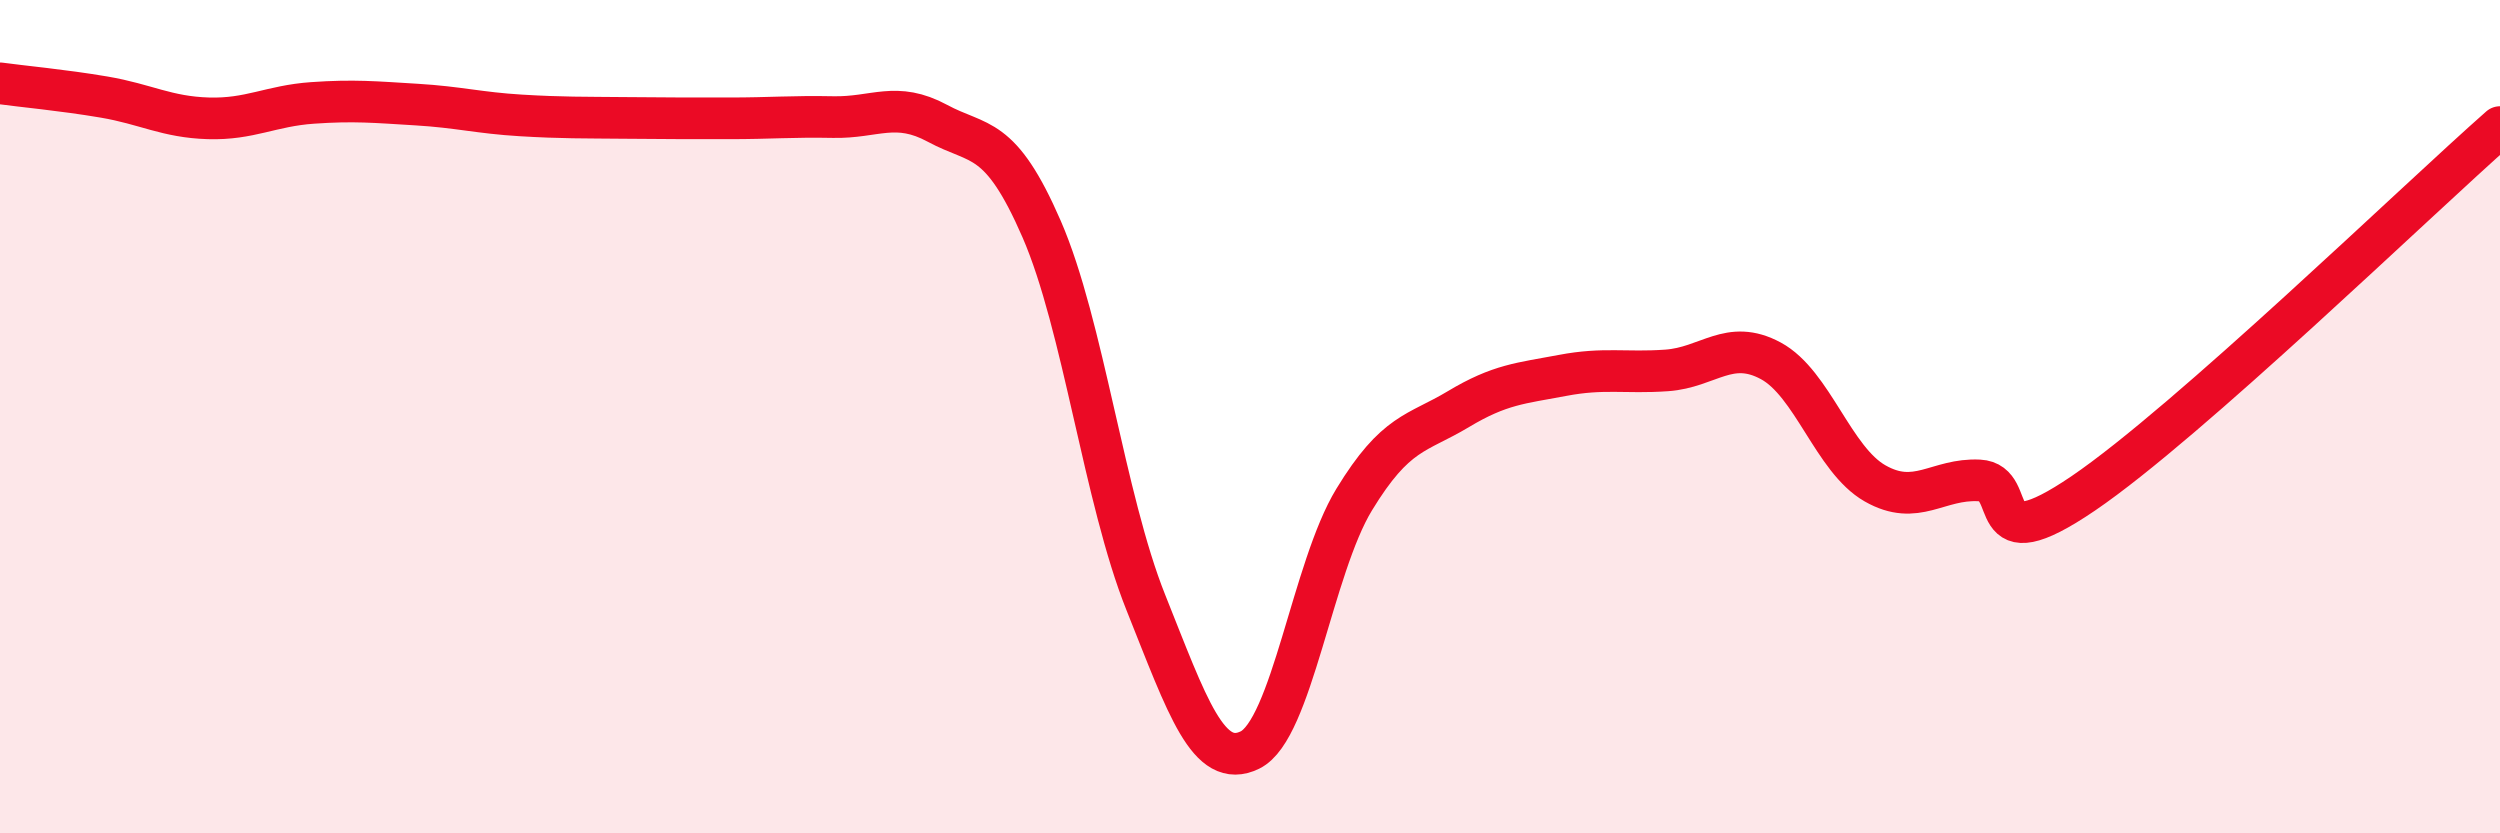
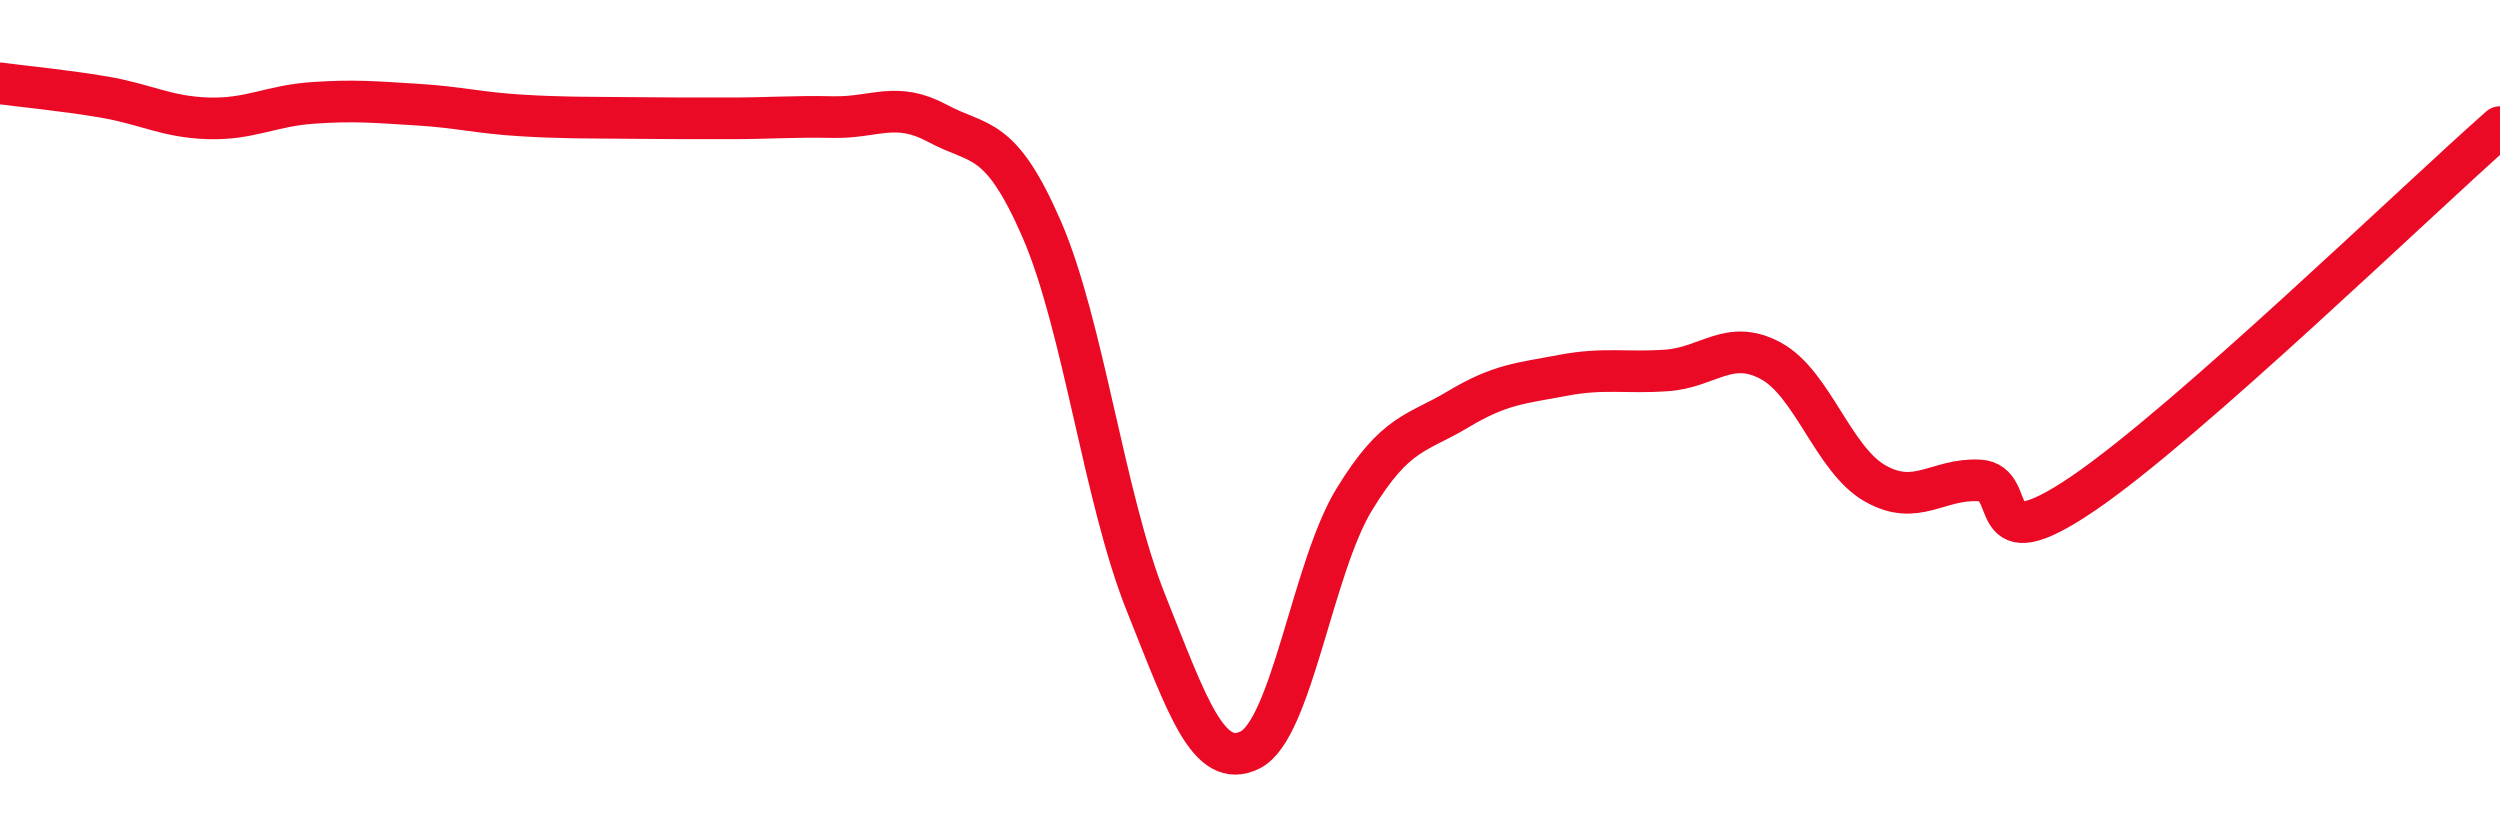
<svg xmlns="http://www.w3.org/2000/svg" width="60" height="20" viewBox="0 0 60 20">
-   <path d="M 0,2 C 0.5,2.07 1.5,2.16 2.5,2.33 C 3.5,2.5 4,2.81 5,2.84 C 6,2.87 6.5,2.54 7.5,2.47 C 8.5,2.4 9,2.45 10,2.51 C 11,2.57 11.5,2.71 12.5,2.77 C 13.5,2.83 14,2.82 15,2.83 C 16,2.84 16.5,2.84 17.5,2.84 C 18.5,2.84 19,2.79 20,2.81 C 21,2.83 21.5,2.42 22.5,2.96 C 23.5,3.5 24,3.2 25,5.5 C 26,7.8 26.5,11.96 27.5,14.46 C 28.5,16.96 29,18.49 30,18 C 31,17.51 31.5,13.63 32.5,11.99 C 33.5,10.35 34,10.42 35,9.82 C 36,9.22 36.5,9.2 37.5,9.01 C 38.5,8.82 39,8.96 40,8.89 C 41,8.82 41.5,8.12 42.5,8.66 C 43.5,9.2 44,11.03 45,11.6 C 46,12.17 46.5,11.48 47.5,11.53 C 48.5,11.58 47.5,13.54 50,11.84 C 52.5,10.14 58,4.81 60,3.05L60 20L0 20Z" fill="#EB0A25" opacity="0.1" stroke-linecap="round" stroke-linejoin="round" />
  <path d="M 0,2 C 0.5,2.07 1.5,2.16 2.5,2.33 C 3.5,2.5 4,2.81 5,2.84 C 6,2.87 6.5,2.54 7.5,2.47 C 8.5,2.4 9,2.45 10,2.51 C 11,2.57 11.5,2.71 12.5,2.77 C 13.5,2.83 14,2.82 15,2.83 C 16,2.84 16.5,2.84 17.5,2.84 C 18.5,2.84 19,2.79 20,2.81 C 21,2.83 21.5,2.42 22.5,2.96 C 23.5,3.5 24,3.2 25,5.5 C 26,7.8 26.5,11.96 27.5,14.46 C 28.5,16.96 29,18.49 30,18 C 31,17.51 31.5,13.63 32.5,11.99 C 33.5,10.35 34,10.42 35,9.82 C 36,9.22 36.5,9.2 37.5,9.01 C 38.5,8.82 39,8.96 40,8.89 C 41,8.82 41.5,8.12 42.5,8.66 C 43.5,9.2 44,11.03 45,11.6 C 46,12.17 46.5,11.48 47.5,11.53 C 48.5,11.58 47.5,13.54 50,11.84 C 52.5,10.14 58,4.81 60,3.05" stroke="#EB0A25" stroke-width="1" fill="none" stroke-linecap="round" stroke-linejoin="round" />
</svg>